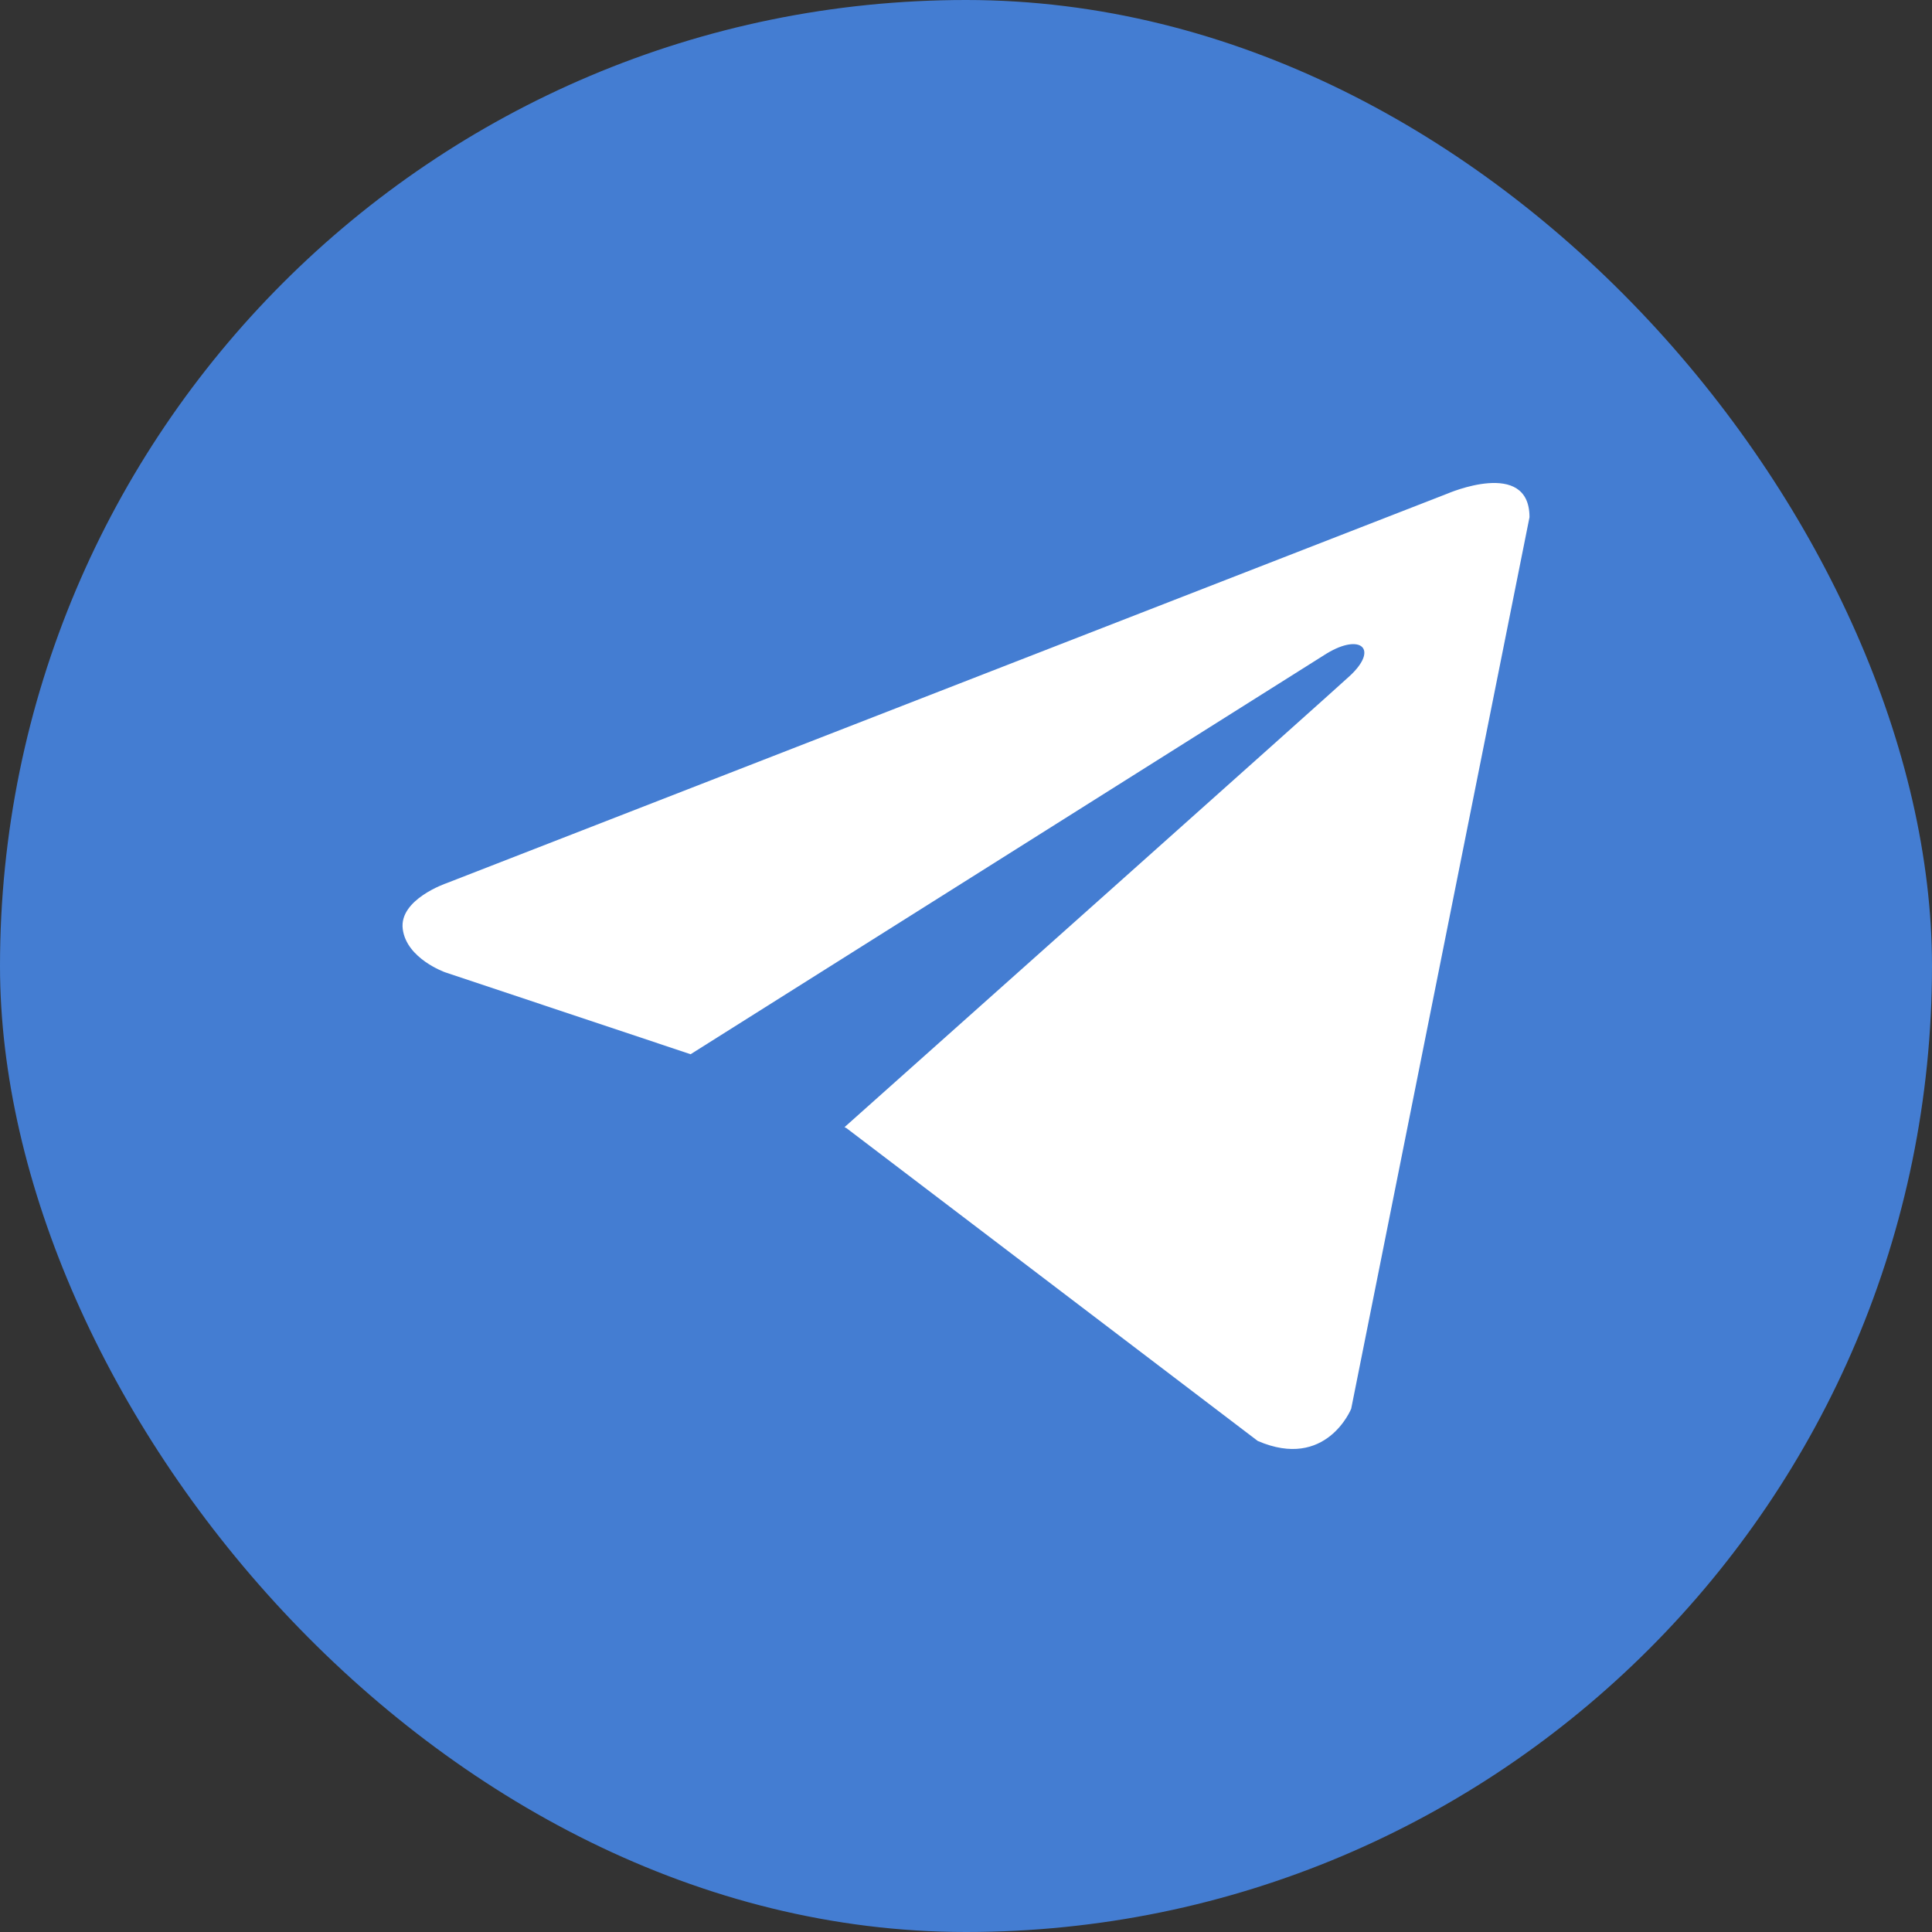
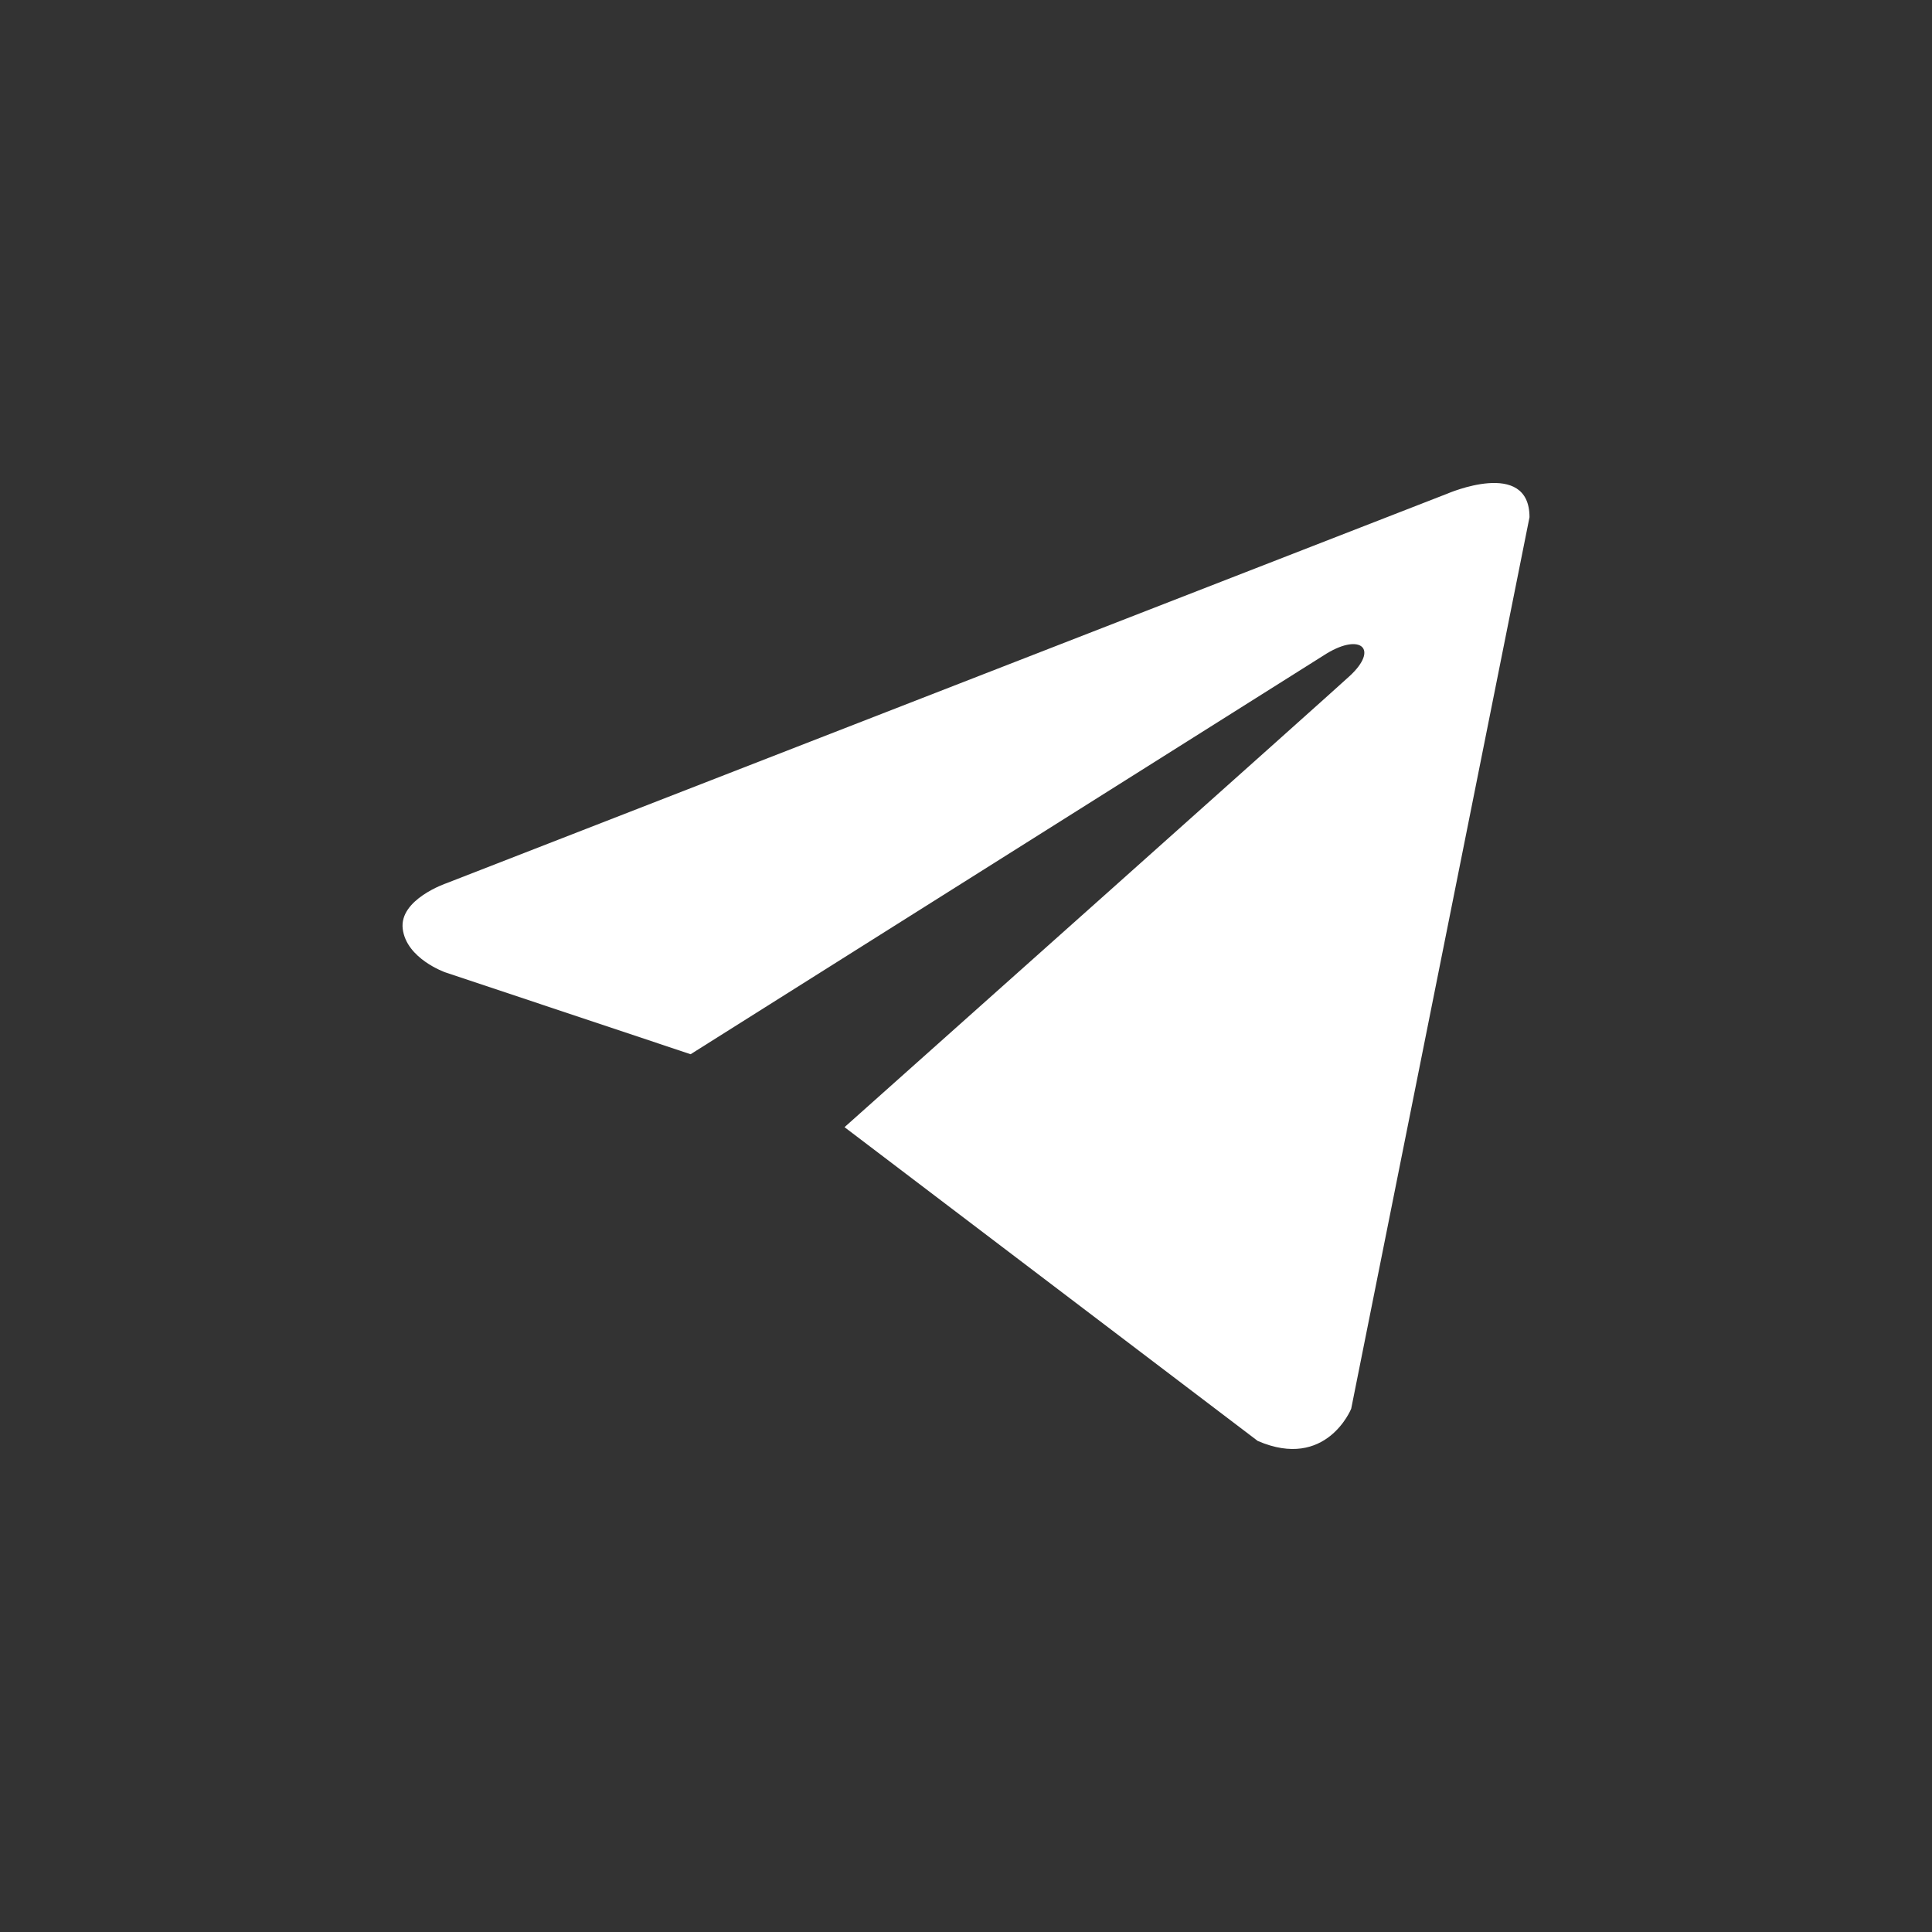
<svg xmlns="http://www.w3.org/2000/svg" width="24" height="24" viewBox="0 0 24 24" fill="none">
  <rect x="0" y="0" width="24" height="24" fill="#333333" stroke="none" />
-   <rect width="24" height="24" rx="12" fill="#447DD2" />
-   <path d="M19 6.425L16.785 17.5C16.785 17.5 16.476 18.268 15.624 17.9L10.515 14.014L10.491 14.002C11.181 13.387 16.533 8.614 16.767 8.397C17.129 8.062 16.905 7.863 16.484 8.116L8.579 13.096L5.529 12.078C5.529 12.078 5.049 11.909 5.003 11.54C4.956 11.172 5.545 10.972 5.545 10.972L17.978 6.133C17.978 6.133 19 5.688 19 6.425Z" fill="white" />
+   <path d="M19 6.425L16.785 17.5C16.785 17.5 16.476 18.268 15.624 17.9L10.491 14.002C11.181 13.387 16.533 8.614 16.767 8.397C17.129 8.062 16.905 7.863 16.484 8.116L8.579 13.096L5.529 12.078C5.529 12.078 5.049 11.909 5.003 11.54C4.956 11.172 5.545 10.972 5.545 10.972L17.978 6.133C17.978 6.133 19 5.688 19 6.425Z" fill="white" />
</svg>